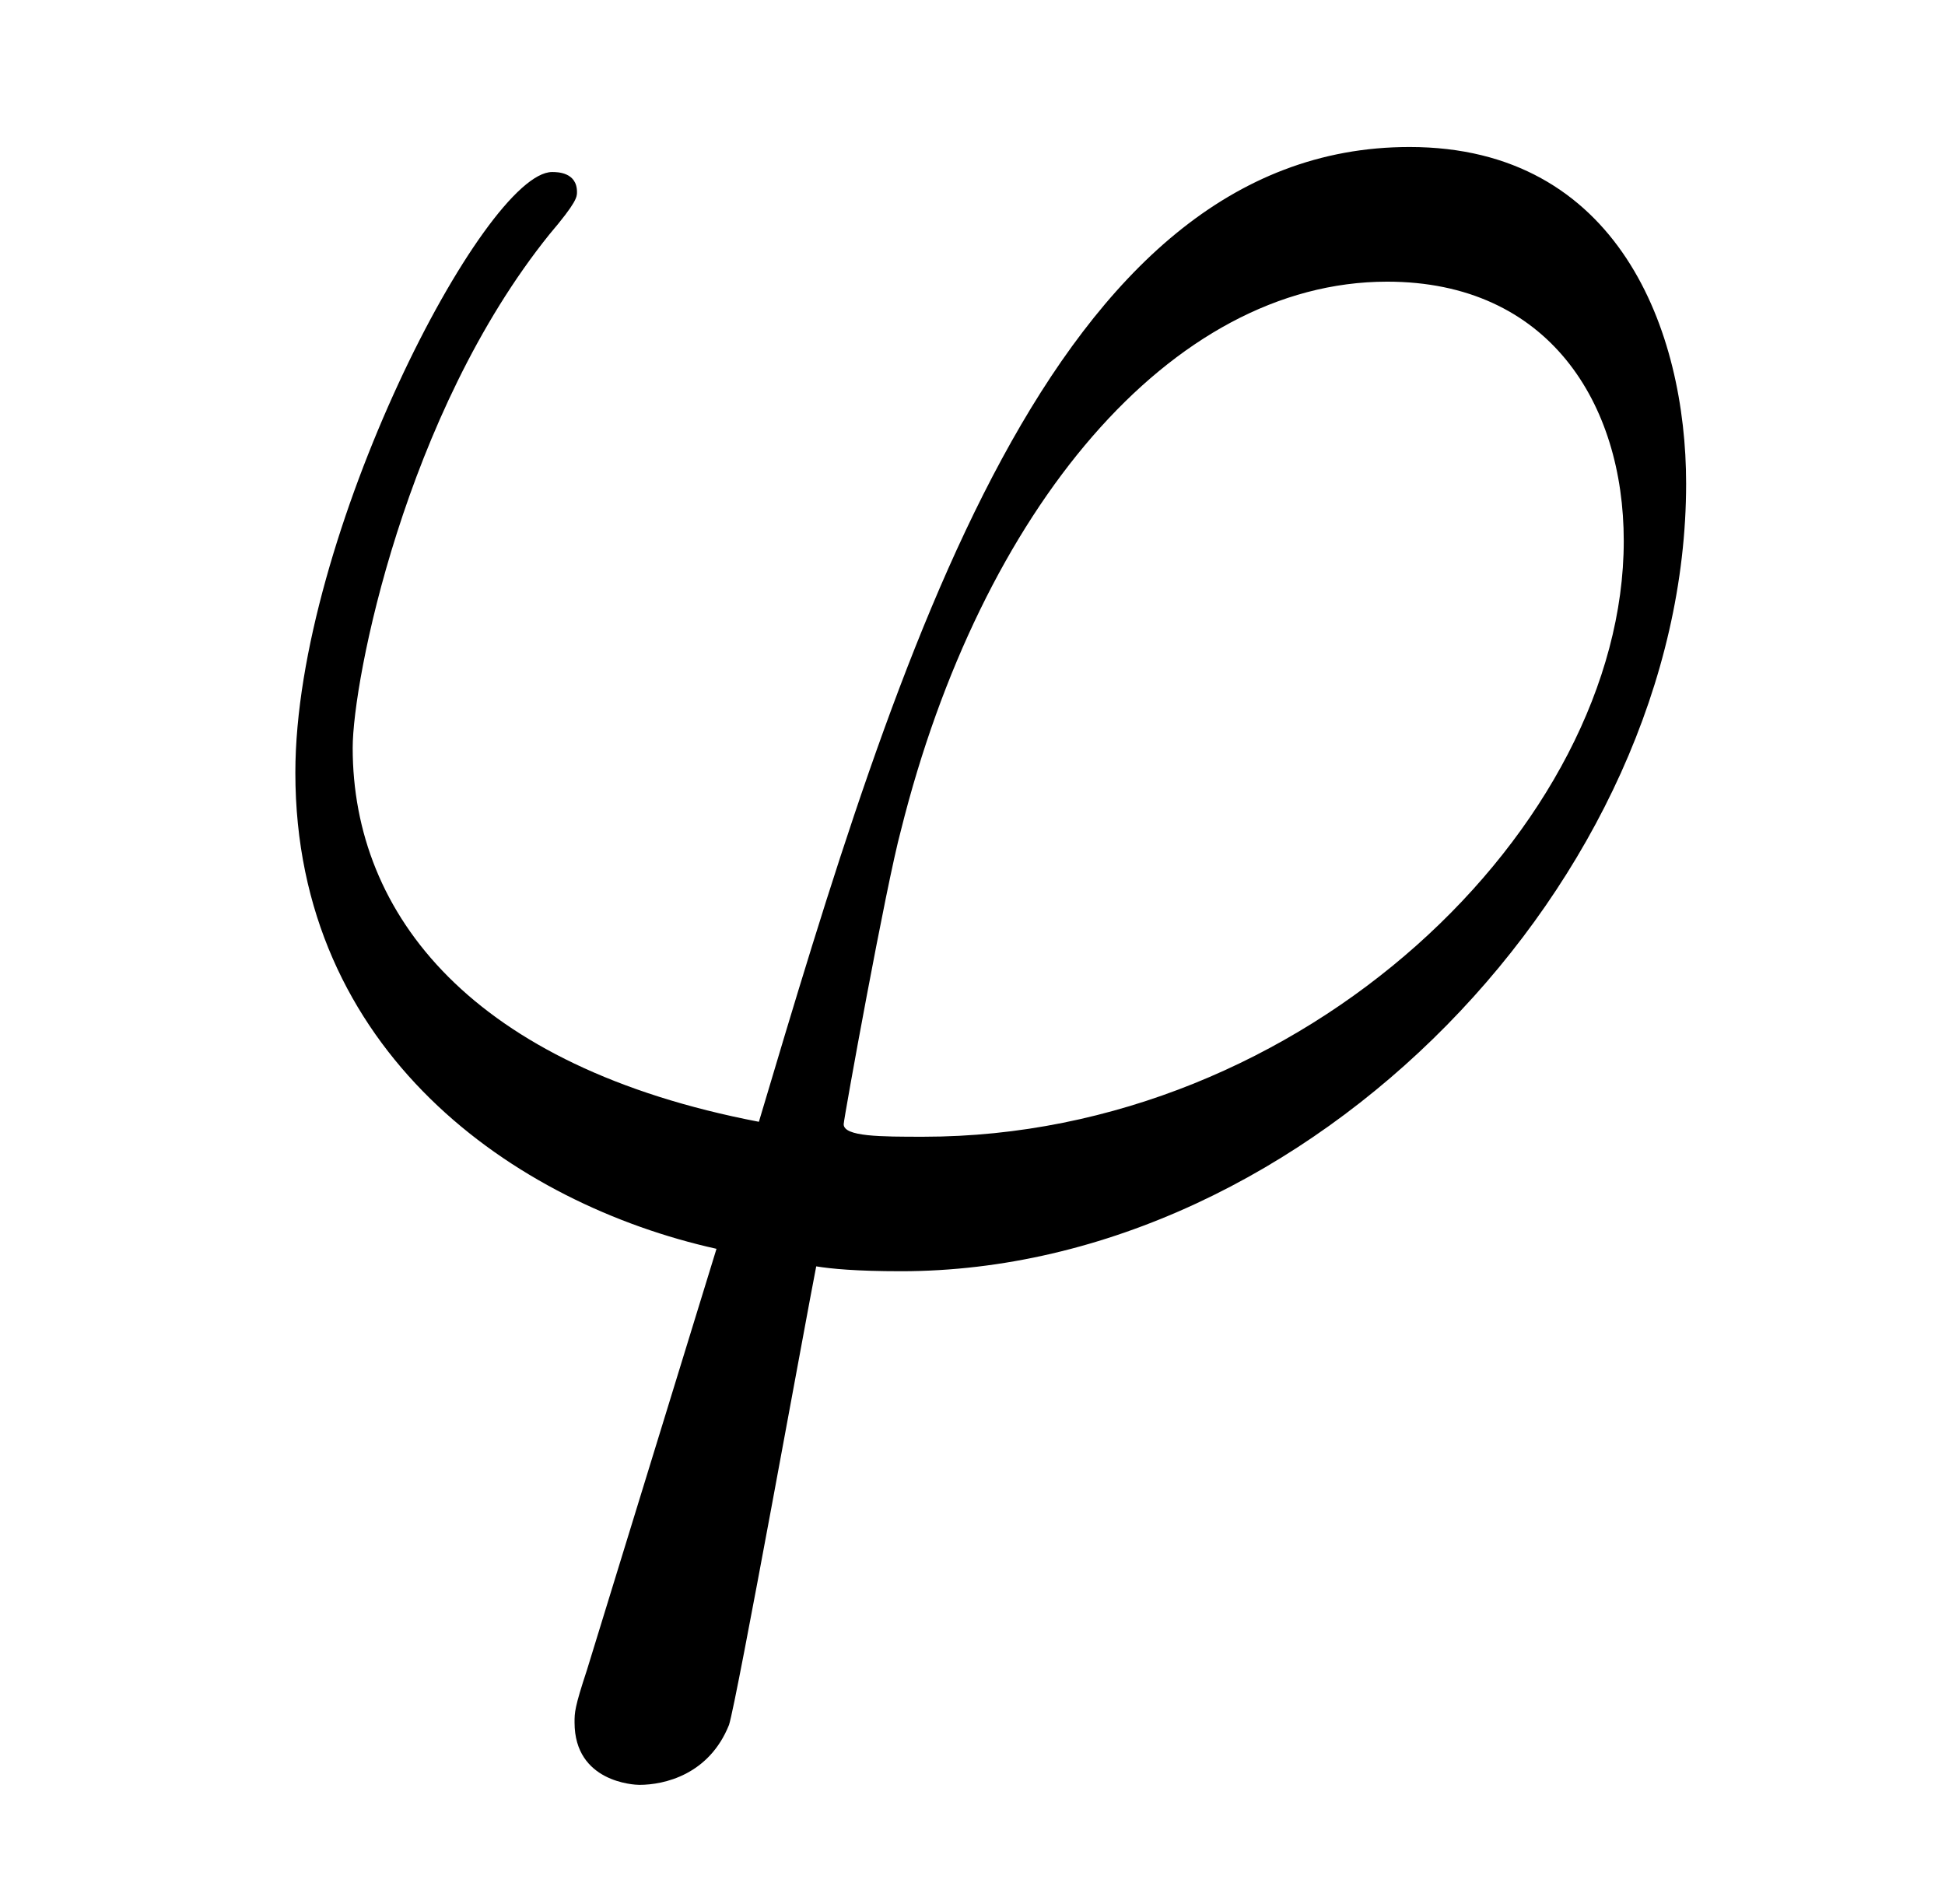
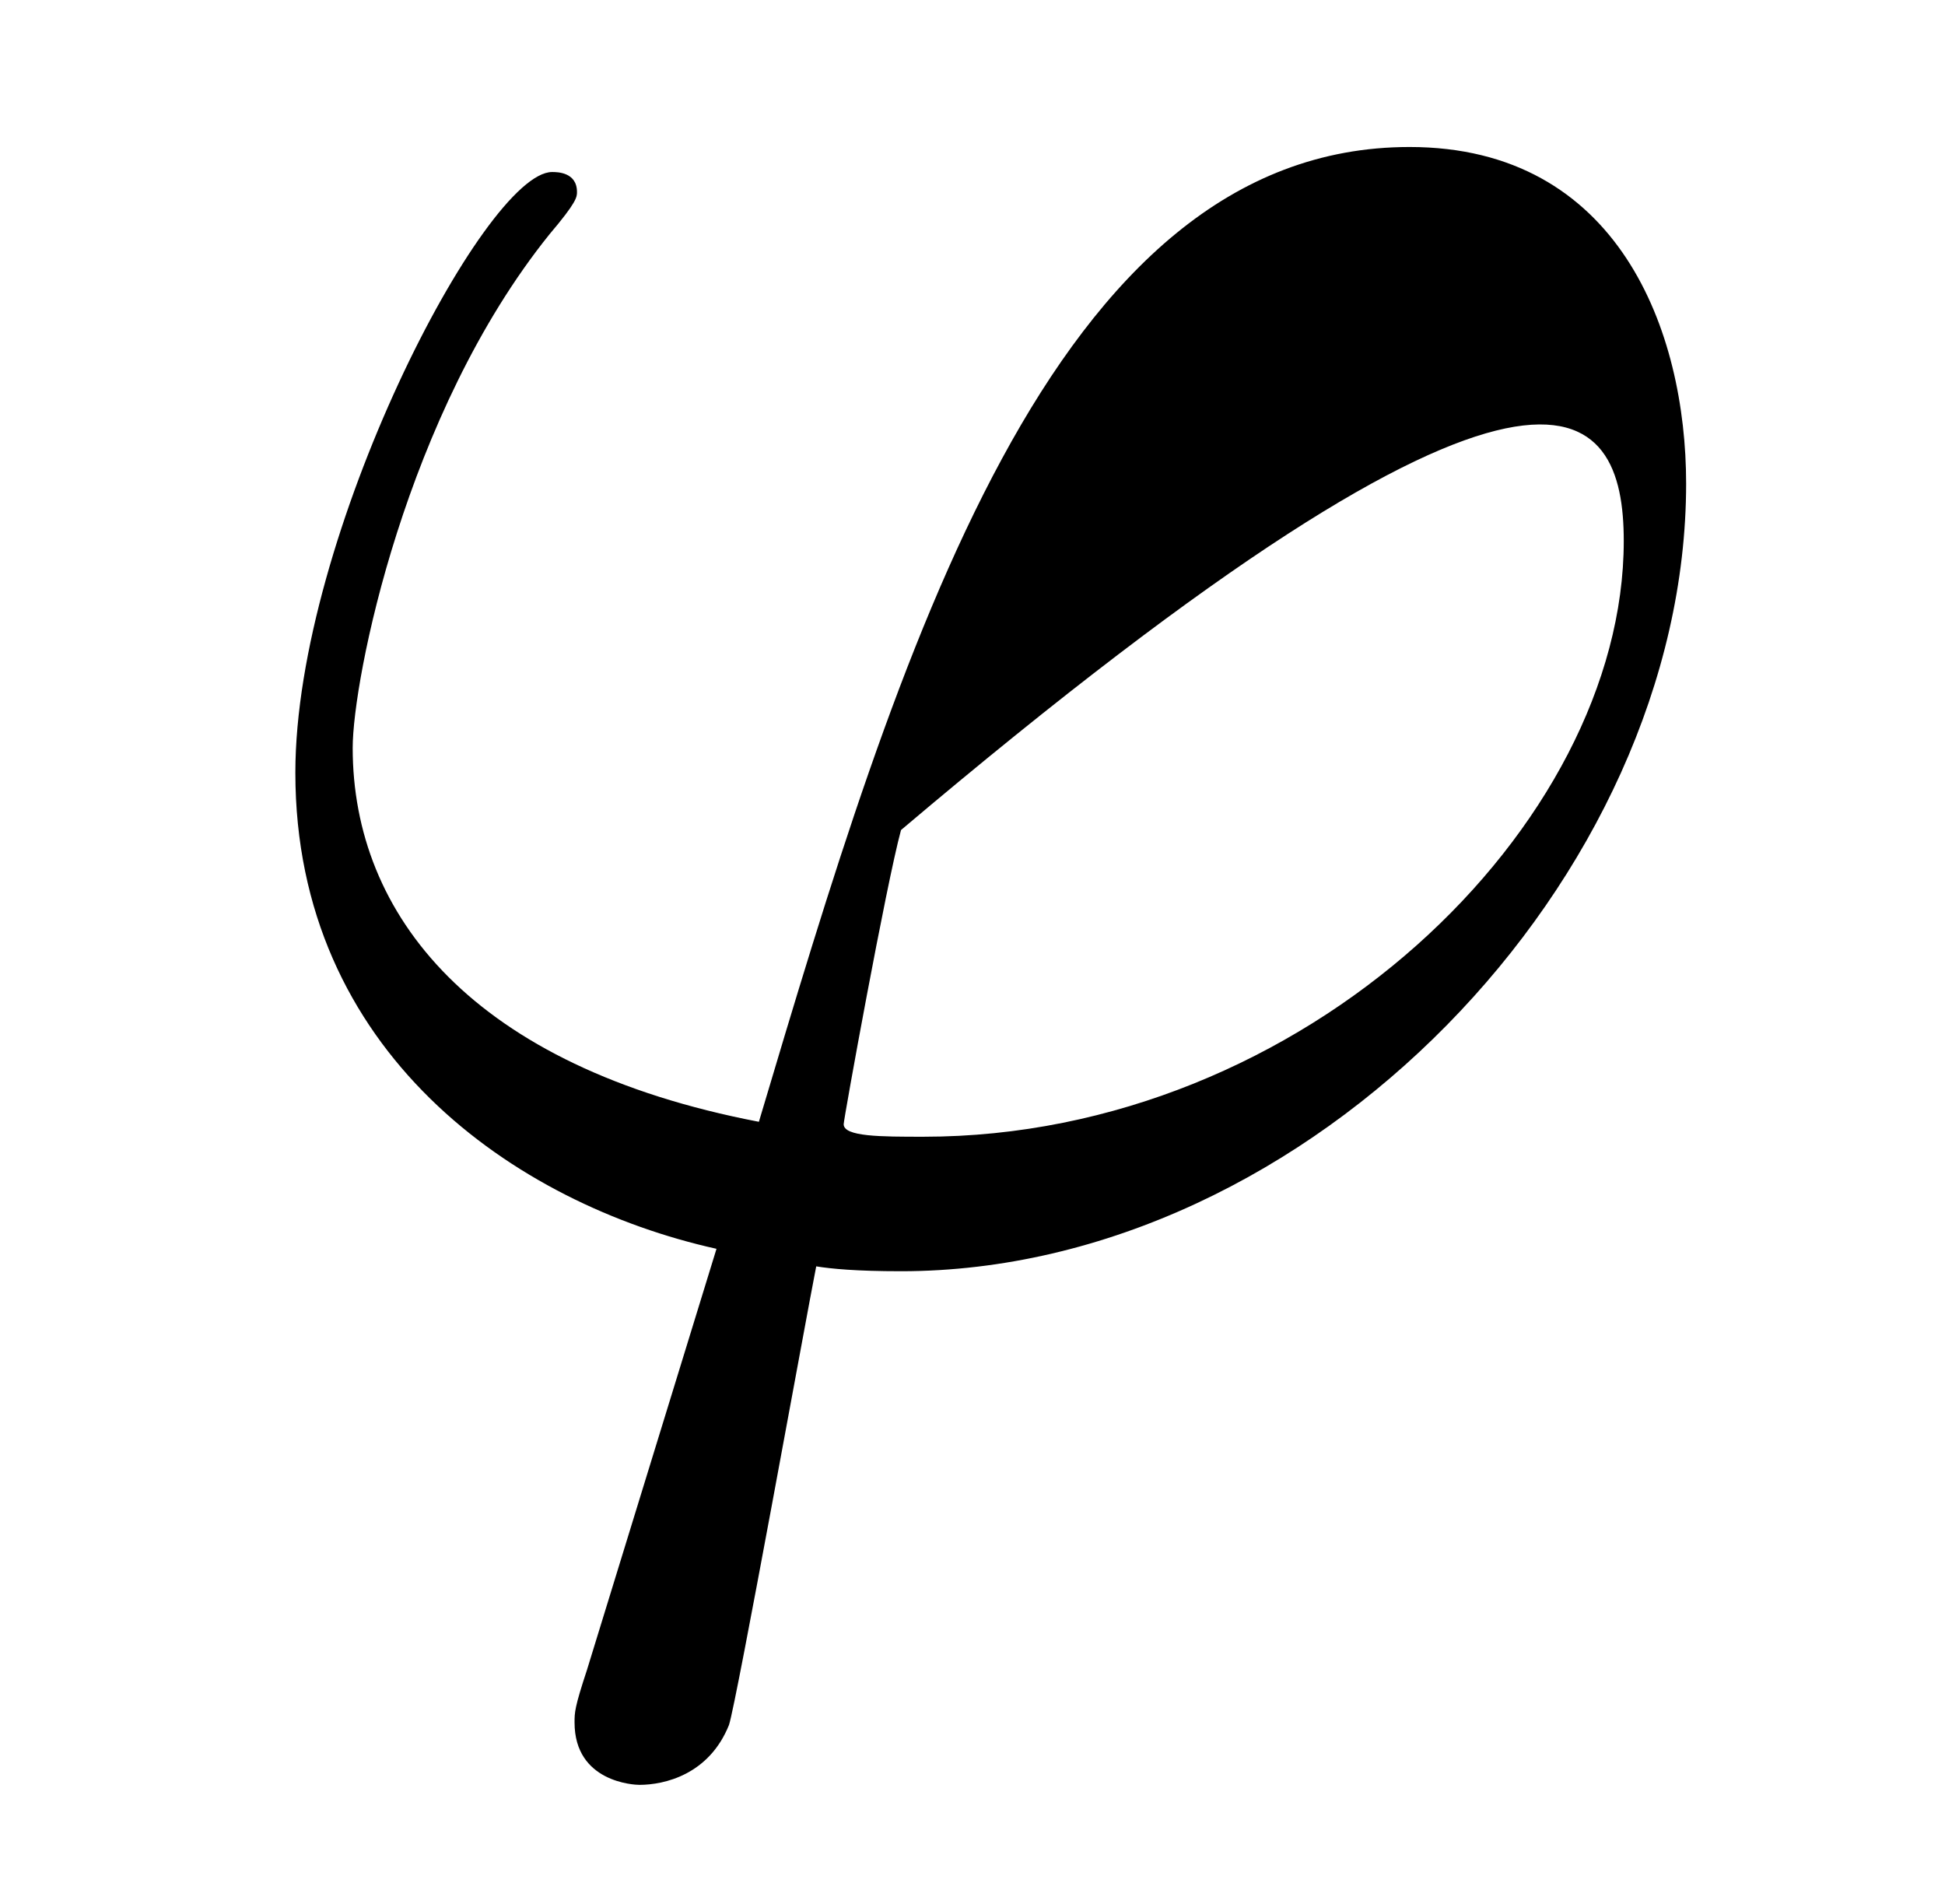
<svg xmlns="http://www.w3.org/2000/svg" xmlns:xlink="http://www.w3.org/1999/xlink" version="1.1" width="11.195pt" height="10.959pt" viewBox="39.003 65.554 11.195 10.959">
  <defs>
-     <path id="g0-39" d="M4.318-.631C4.074-.631 3.859-.631 3.859-.703C3.859-.732 4.103-2.08 4.189-2.396C4.648-4.232 5.738-5.552 6.987-5.552C7.919-5.552 8.349-4.849 8.349-4.06C8.349-2.425 6.513-.631 4.318-.631ZM3.701 .115C3.787 .129 3.931 .143 4.189 .143C6.542 .143 8.708-2.123 8.708-4.39C8.708-5.265 8.321-6.327 7.116-6.327C5.05-6.327 4.175-3.414 3.371-.717C1.722-1.033 1.033-1.908 1.033-2.869C1.033-3.257 1.334-4.792 2.166-5.825C2.324-6.011 2.324-6.04 2.324-6.068C2.324-6.183 2.209-6.183 2.181-6.183C1.793-6.183 .703-4.089 .703-2.726C.703-1.119 1.965-.244 3.127 .014L2.381 2.439C2.31 2.654 2.31 2.683 2.31 2.74C2.31 3.084 2.654 3.099 2.683 3.099C2.826 3.099 3.084 3.041 3.199 2.754C3.242 2.625 3.644 .402 3.701 .115Z" />
+     <path id="g0-39" d="M4.318-.631C4.074-.631 3.859-.631 3.859-.703C3.859-.732 4.103-2.08 4.189-2.396C7.919-5.552 8.349-4.849 8.349-4.06C8.349-2.425 6.513-.631 4.318-.631ZM3.701 .115C3.787 .129 3.931 .143 4.189 .143C6.542 .143 8.708-2.123 8.708-4.39C8.708-5.265 8.321-6.327 7.116-6.327C5.05-6.327 4.175-3.414 3.371-.717C1.722-1.033 1.033-1.908 1.033-2.869C1.033-3.257 1.334-4.792 2.166-5.825C2.324-6.011 2.324-6.04 2.324-6.068C2.324-6.183 2.209-6.183 2.181-6.183C1.793-6.183 .703-4.089 .703-2.726C.703-1.119 1.965-.244 3.127 .014L2.381 2.439C2.31 2.654 2.31 2.683 2.31 2.74C2.31 3.084 2.654 3.099 2.683 3.099C2.826 3.099 3.084 3.041 3.199 2.754C3.242 2.625 3.644 .402 3.701 .115Z" />
  </defs>
  <g id="page1">
    <use x="40" y="72.727" xlink:href="#g0-39" />
  </g>
</svg>